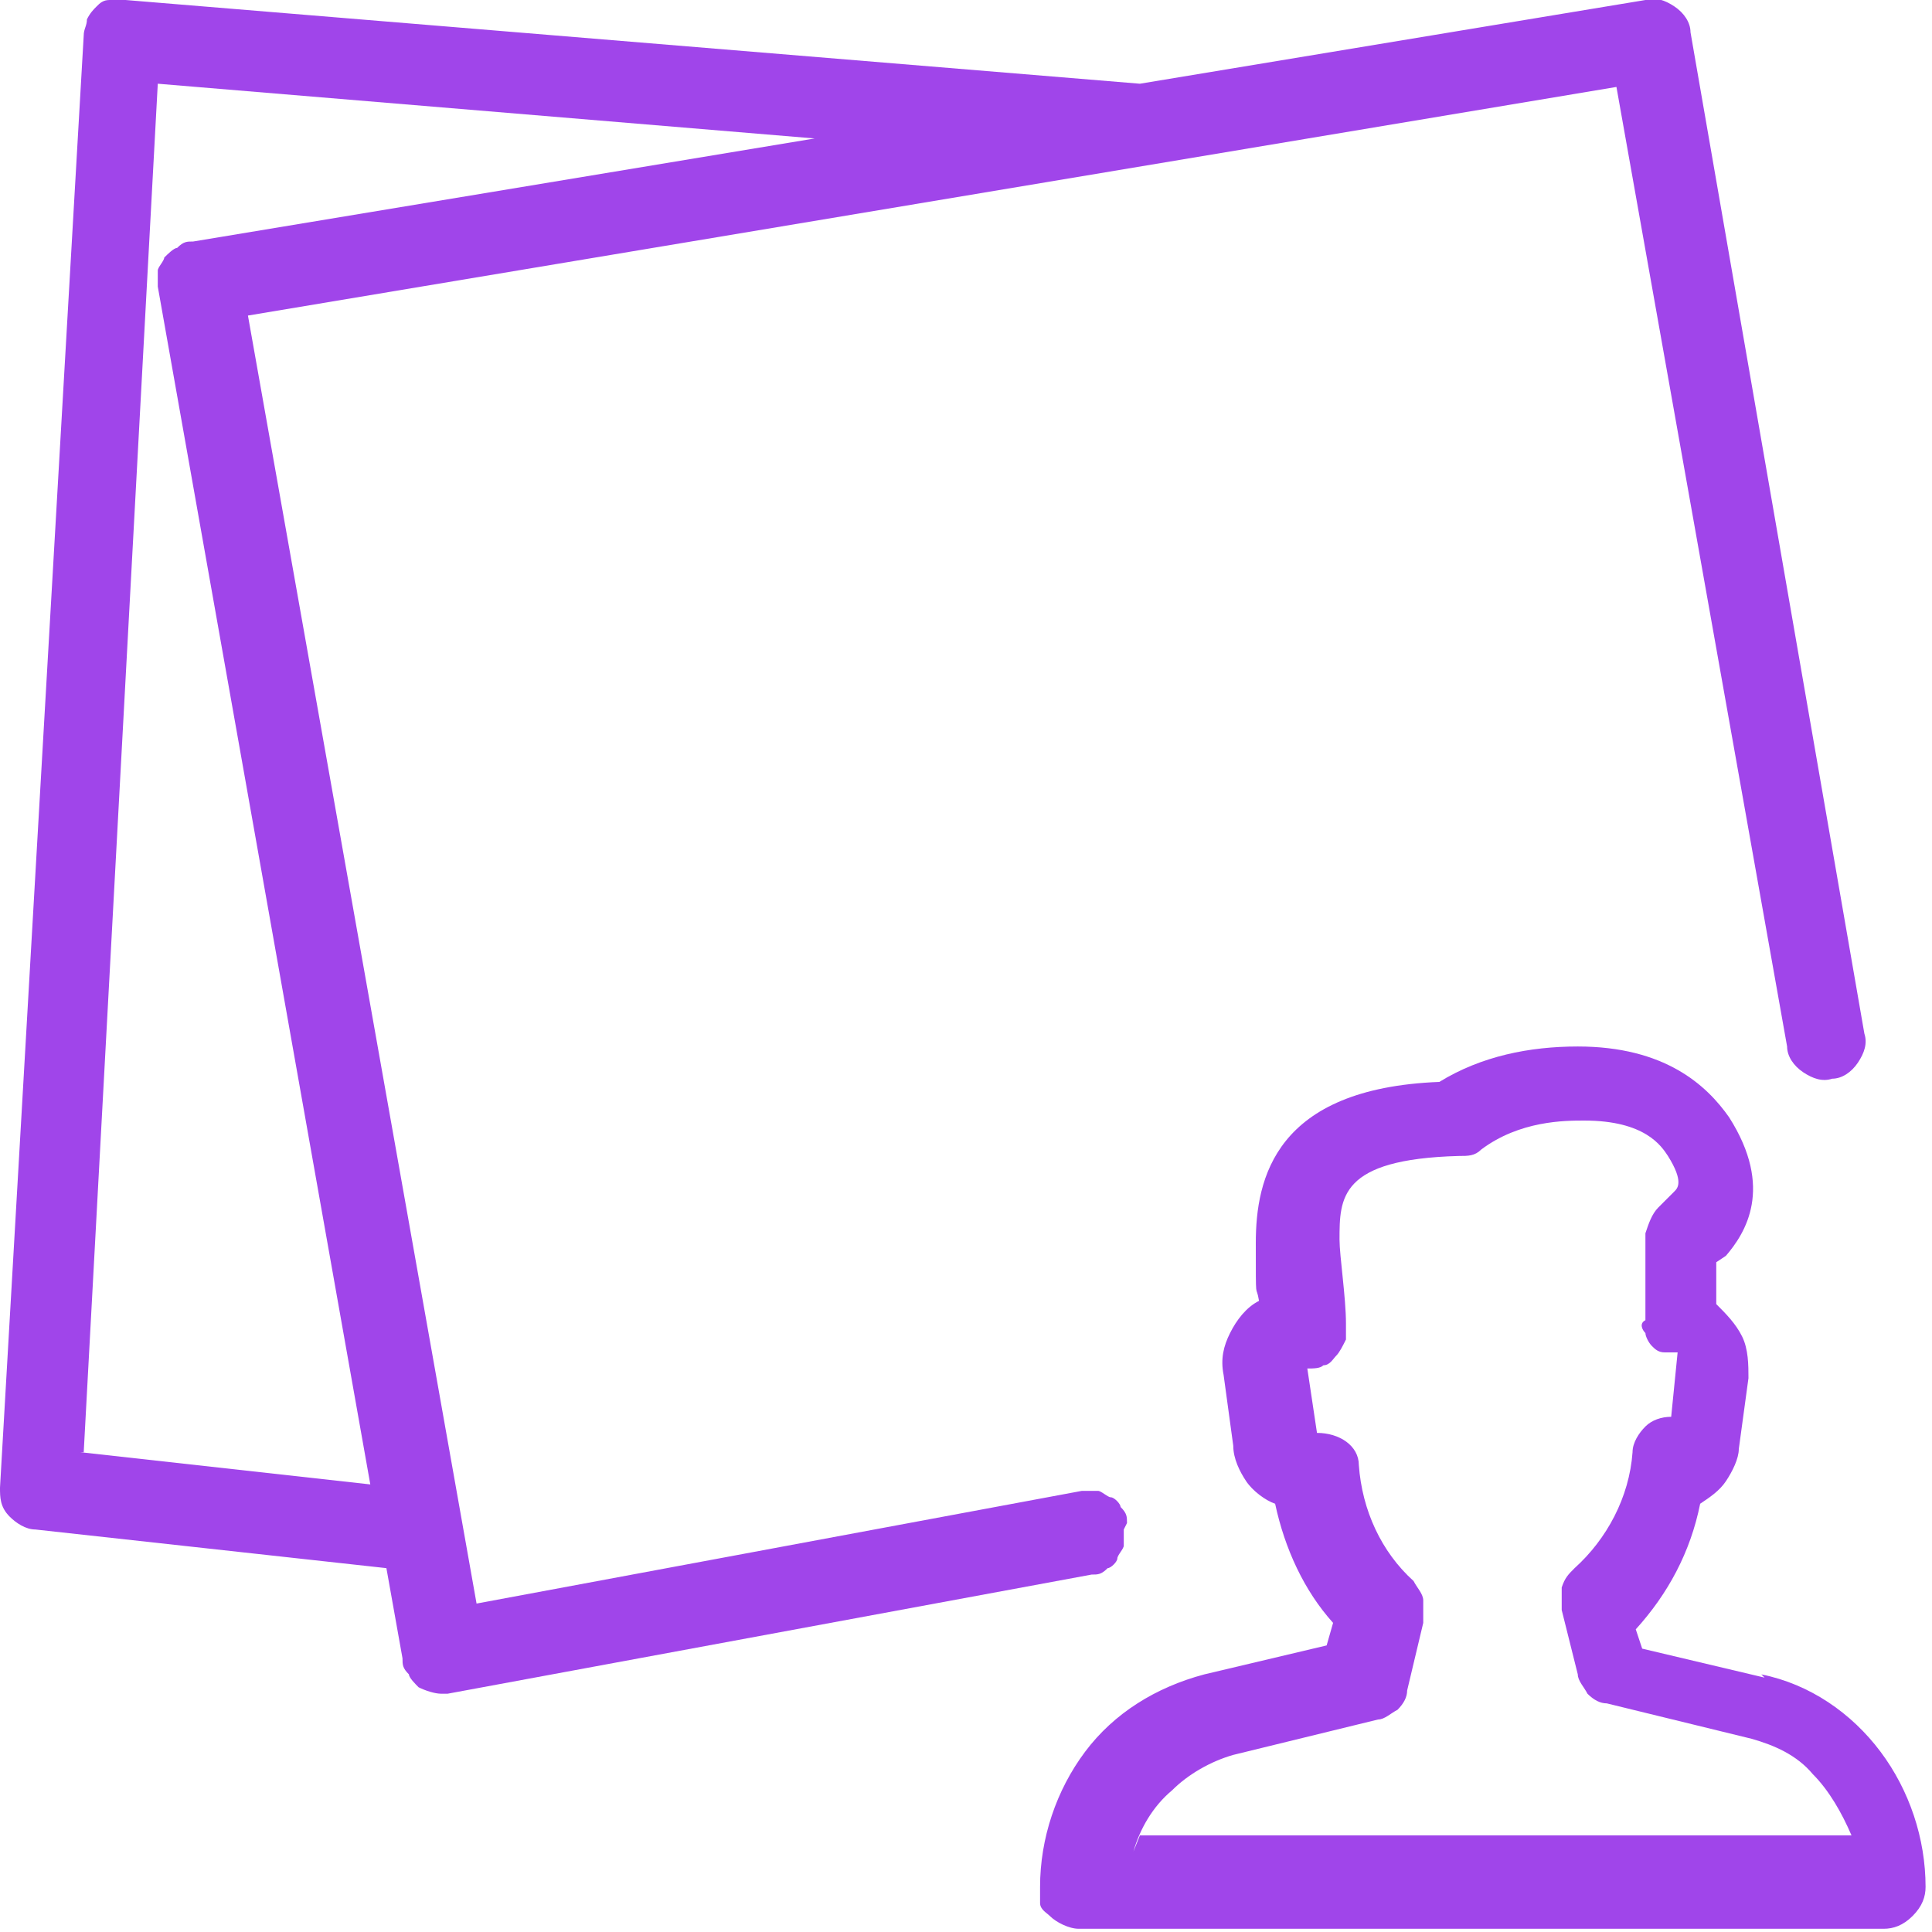
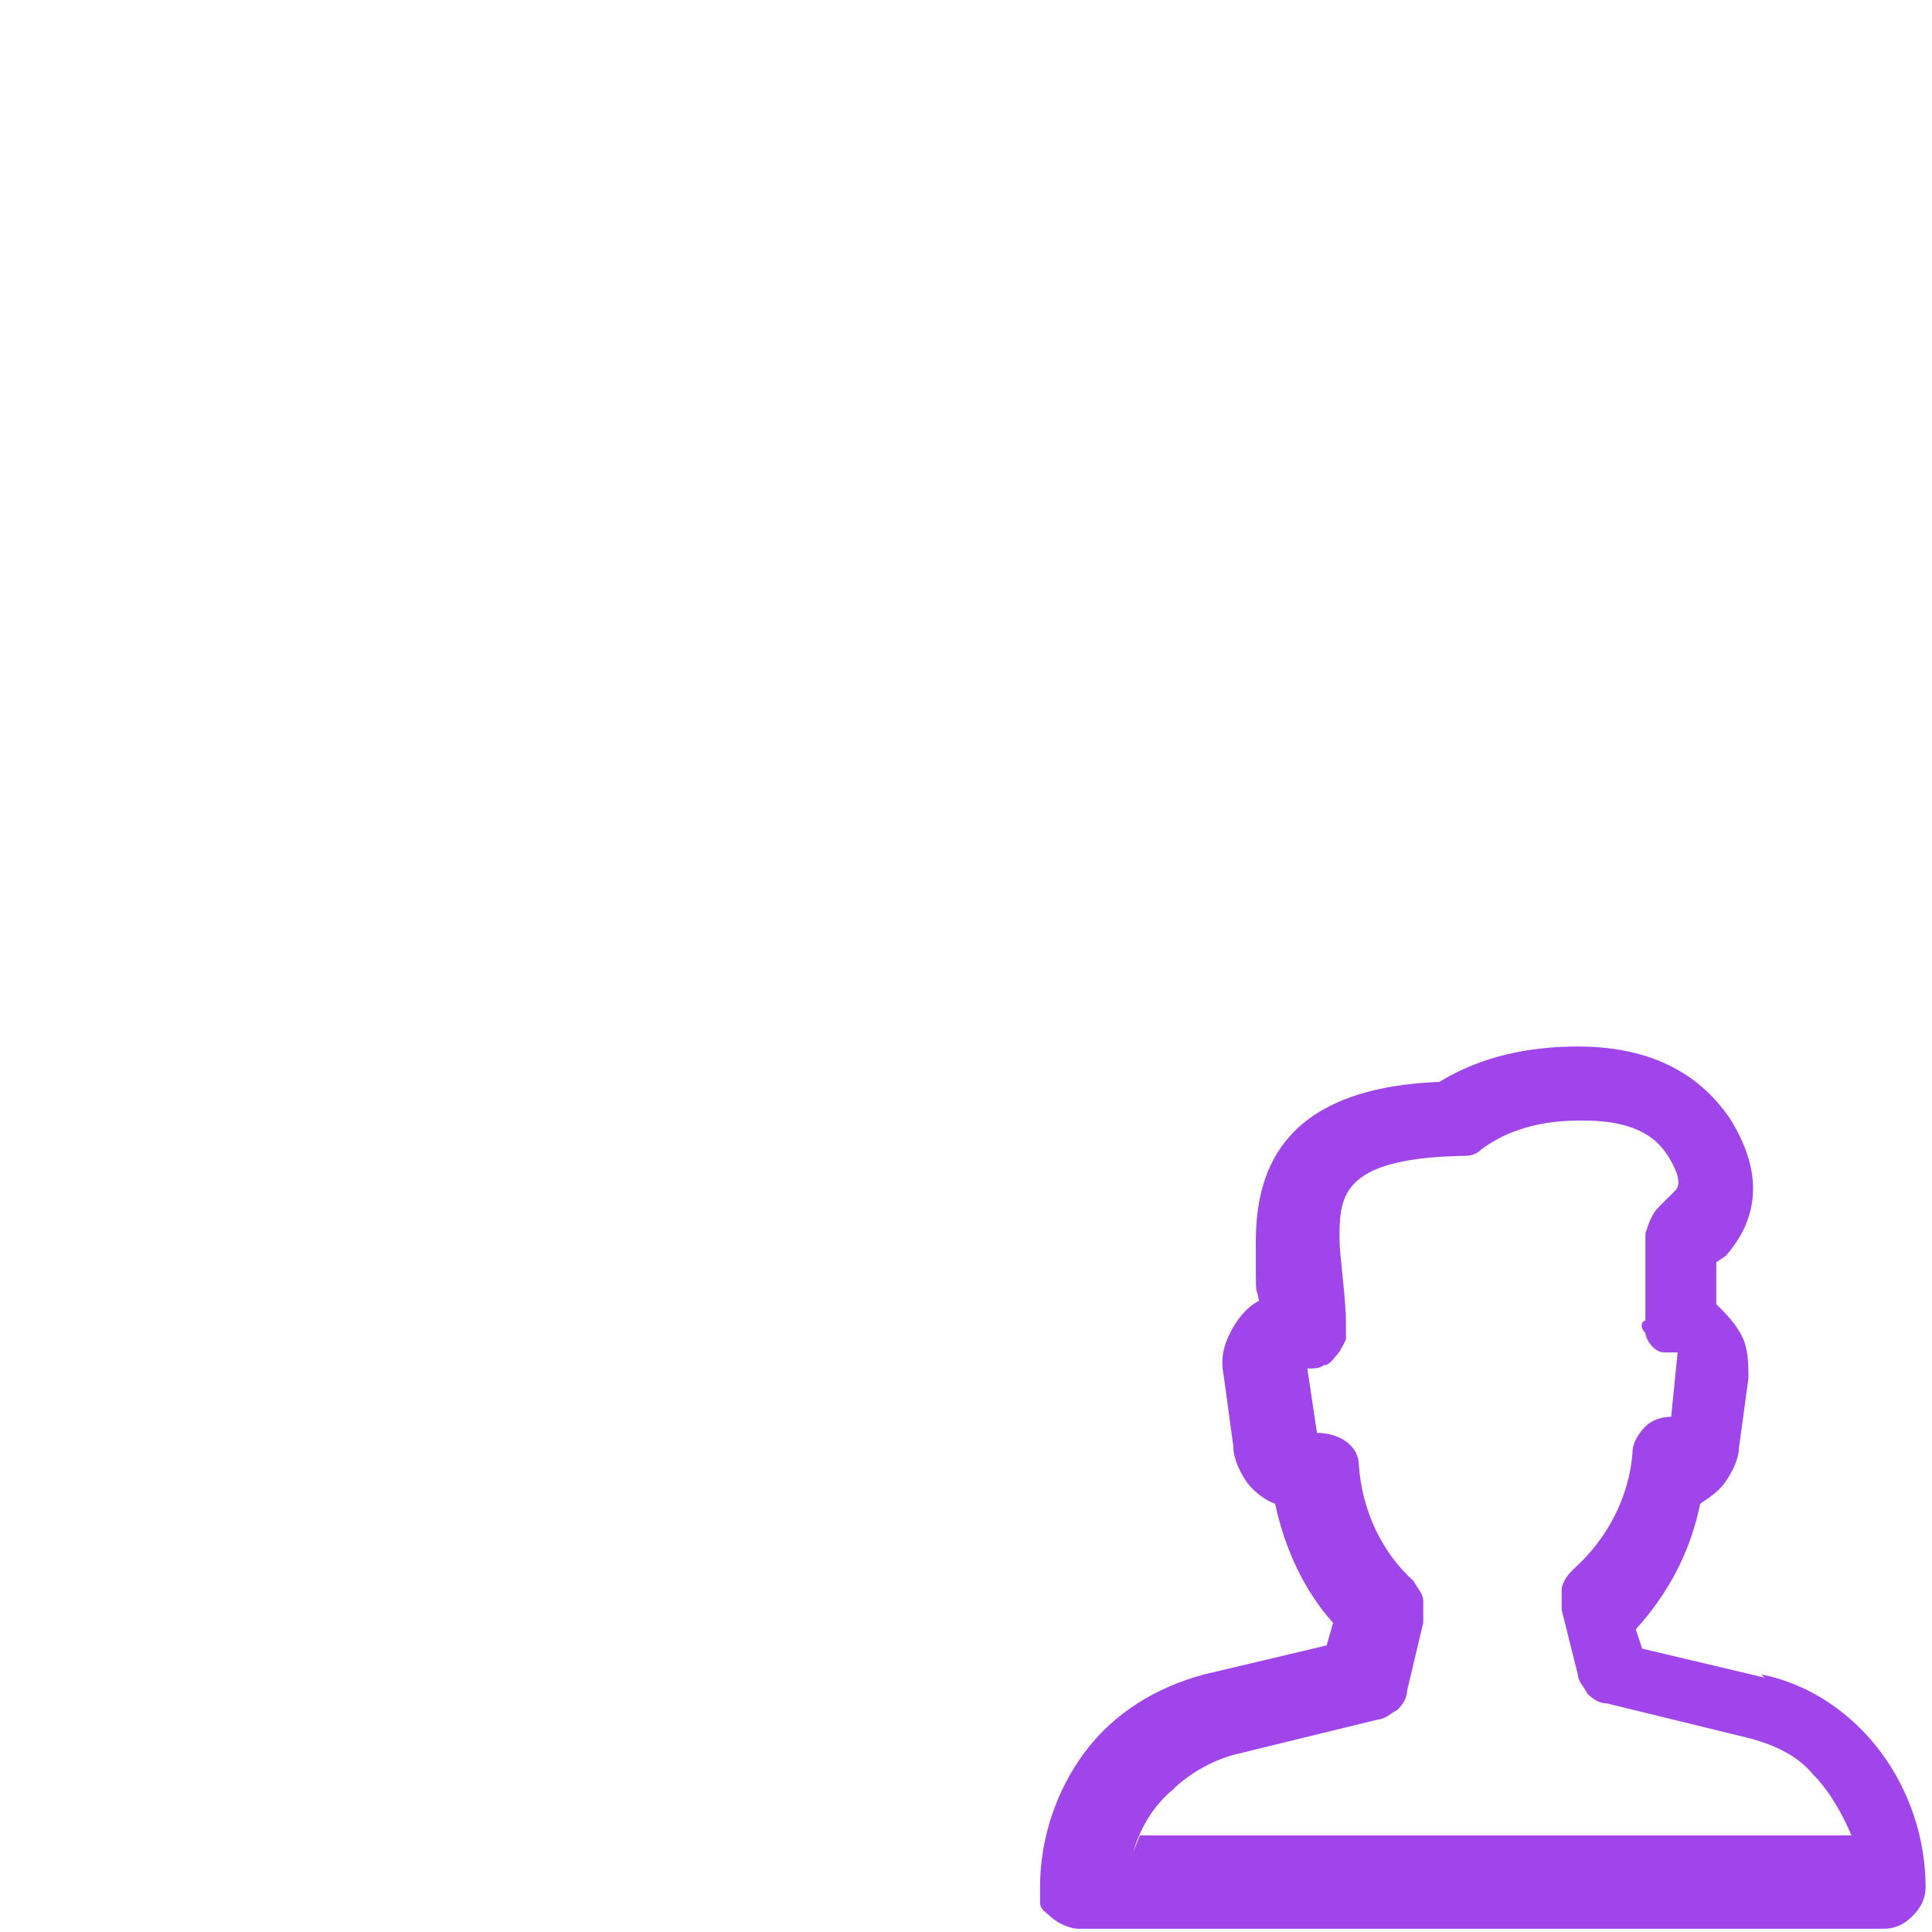
<svg xmlns="http://www.w3.org/2000/svg" id="Layer_1" data-name="Layer 1" viewBox="0 0 60 60">
  <defs>
    <style>      .cls-1 {        fill: #a045ea;        stroke-width: 0px;      }    </style>
  </defs>
  <path class="cls-1" d="M54.8,52.1l-3.8-.9-.2-.6c1-1.1,1.7-2.4,2-3.9.3-.2.6-.4.8-.7.2-.3.4-.7.4-1l.3-2.2c0-.4,0-.9-.2-1.3-.2-.4-.5-.7-.8-1v-1.3c0,0,.3-.2.3-.2.6-.7,1.5-2.1.1-4.3-.7-1-2-2.2-4.7-2.2-1.5,0-3,.3-4.3,1.1-5.1.2-5.7,3-5.7,5s0,1.2.1,1.8c-.4.2-.7.6-.9,1s-.3.8-.2,1.3l.3,2.2c0,.4.2.8.4,1.1.2.3.6.6.9.7.3,1.4.9,2.7,1.8,3.7l-.2.7-3.8.9c-1.5.4-2.8,1.2-3.7,2.4-.9,1.2-1.4,2.7-1.4,4.2,0,.2,0,.3,0,.5,0,.2.2.3.3.4.2.2.6.4.9.4h25c.3,0,.6-.1.9-.4s.4-.6.4-.9c0-1.5-.5-3-1.4-4.2-.9-1.2-2.2-2.1-3.7-2.4ZM35.2,57.5c.2-.7.6-1.4,1.2-1.9.5-.5,1.2-.9,1.9-1.1l4.5-1.1c.2,0,.4-.2.6-.3.2-.2.3-.4.3-.6l.5-2.1c0-.2,0-.4,0-.7,0-.2-.2-.4-.3-.6-1-.9-1.6-2.2-1.7-3.6,0-.6-.6-1-1.3-1l-.3-2c.2,0,.4,0,.5-.1.2,0,.3-.2.4-.3.1-.1.2-.3.3-.5,0-.2,0-.3,0-.5,0-.8-.2-2.1-.2-2.6,0-1.3,0-2.5,3.7-2.6.3,0,.5,0,.7-.2,1.2-.9,2.6-.9,3.2-.9,1.9,0,2.4.8,2.6,1.1.5.8.3,1,.2,1.1l-.5.5c-.2.2-.3.5-.4.8v2.7c-.2.1-.1.3,0,.4,0,.1.1.3.2.4.1.1.2.2.4.2.1,0,.3,0,.4,0l-.2,2c-.3,0-.6.1-.8.3-.2.2-.4.5-.4.8-.1,1.4-.8,2.7-1.8,3.6-.2.2-.3.3-.4.6,0,.2,0,.4,0,.7l.5,2c0,.2.2.4.3.6.2.2.4.3.6.3l4.5,1.1c.7.2,1.4.5,1.9,1.1.5.5.9,1.2,1.2,1.9h-22.1Z" />
-   <path class="cls-1" d="M35,47.3c0-.2,0-.3-.2-.5,0-.1-.2-.3-.3-.3-.1,0-.3-.2-.4-.2-.2,0-.3,0-.5,0l-18.8,3.5L7.7,9.8,50.2,2.7l5.3,29.8c0,.3.2.6.5.8.3.2.6.3.9.2.3,0,.6-.2.8-.5.2-.3.3-.6.2-.9L52.5,1c0-.3-.2-.6-.5-.8-.3-.2-.6-.3-.9-.2l-15.7,2.6L3.9,0c-.2,0-.3,0-.5,0-.2,0-.3.1-.4.2-.1.1-.2.2-.3.4,0,.2-.1.3-.1.5L0,46.2c0,.3,0,.6.3.9.2.2.5.4.8.4l10.9,1.2.5,2.8c0,.2,0,.3.2.5,0,.1.2.3.3.4.2.1.5.2.7.2,0,0,.2,0,.2,0l20-3.7c.2,0,.3,0,.5-.2.1,0,.3-.2.3-.3,0-.1.2-.3.2-.4,0-.2,0-.3,0-.5ZM2.6,45.1L4.9,2.6l20.4,1.7L6,7.5c-.2,0-.3,0-.5.2-.1,0-.3.2-.4.3,0,.1-.2.3-.2.4,0,.2,0,.3,0,.5l6.6,37.2-9-1Z" />
</svg>